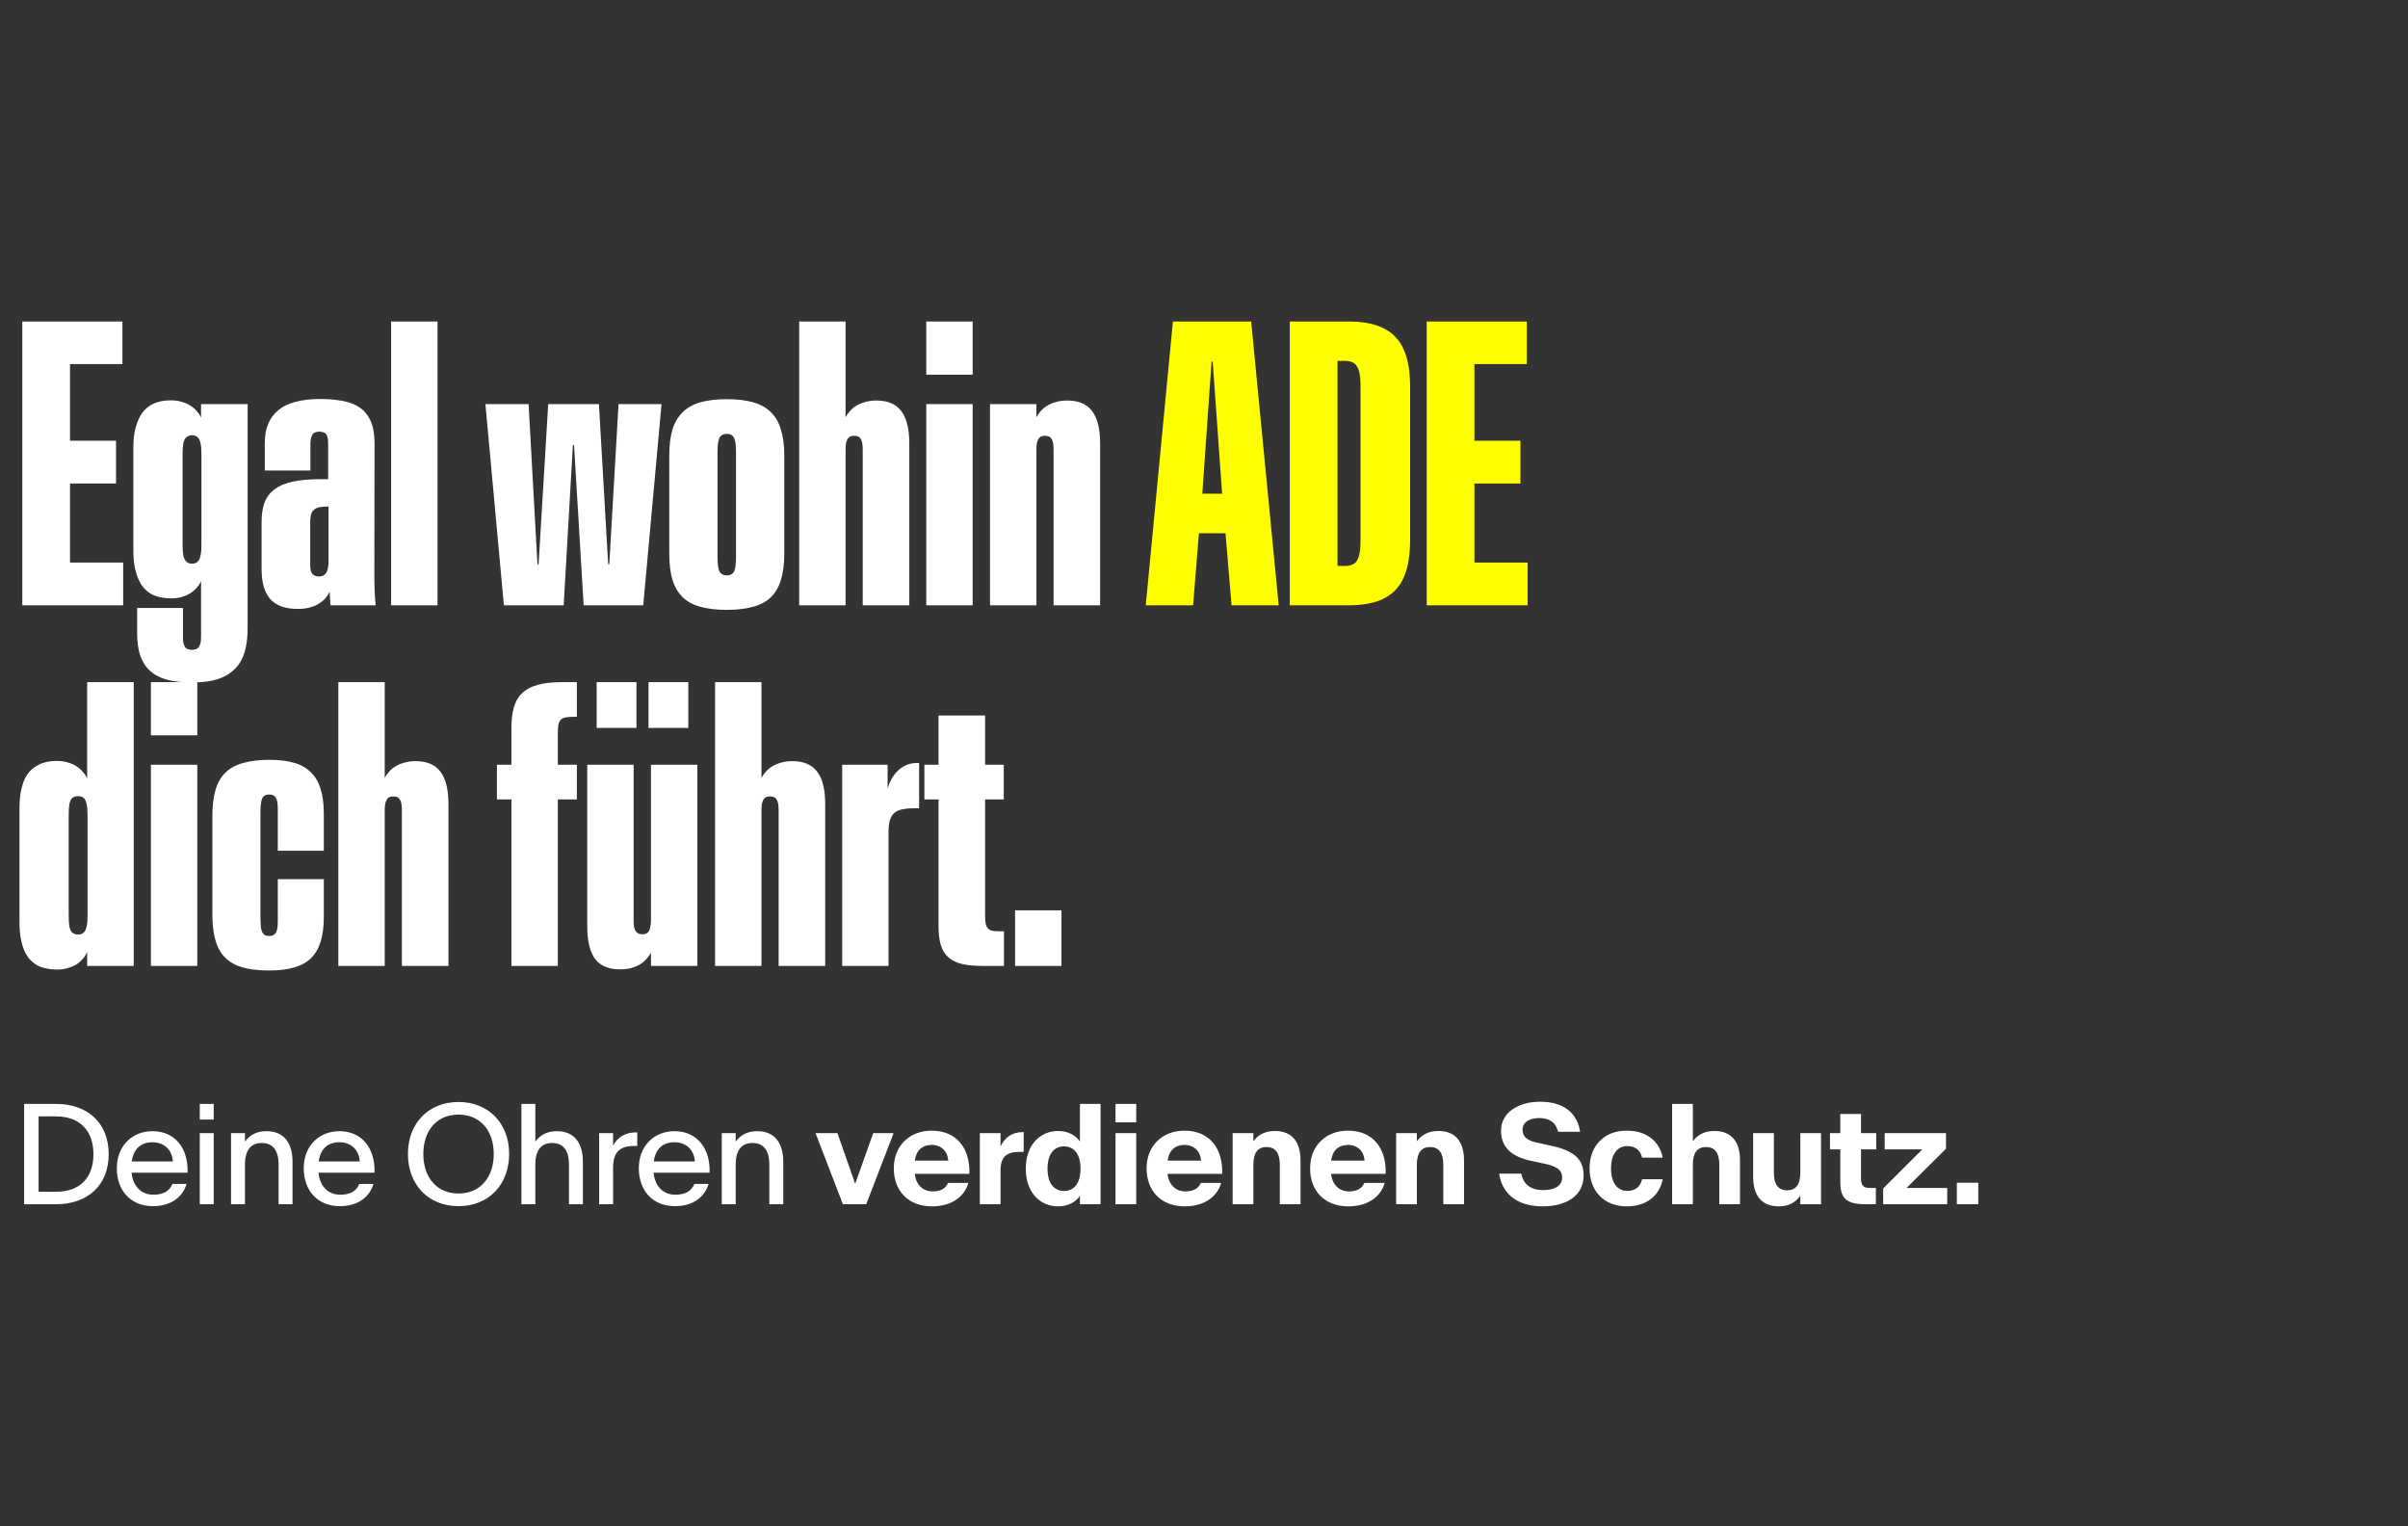
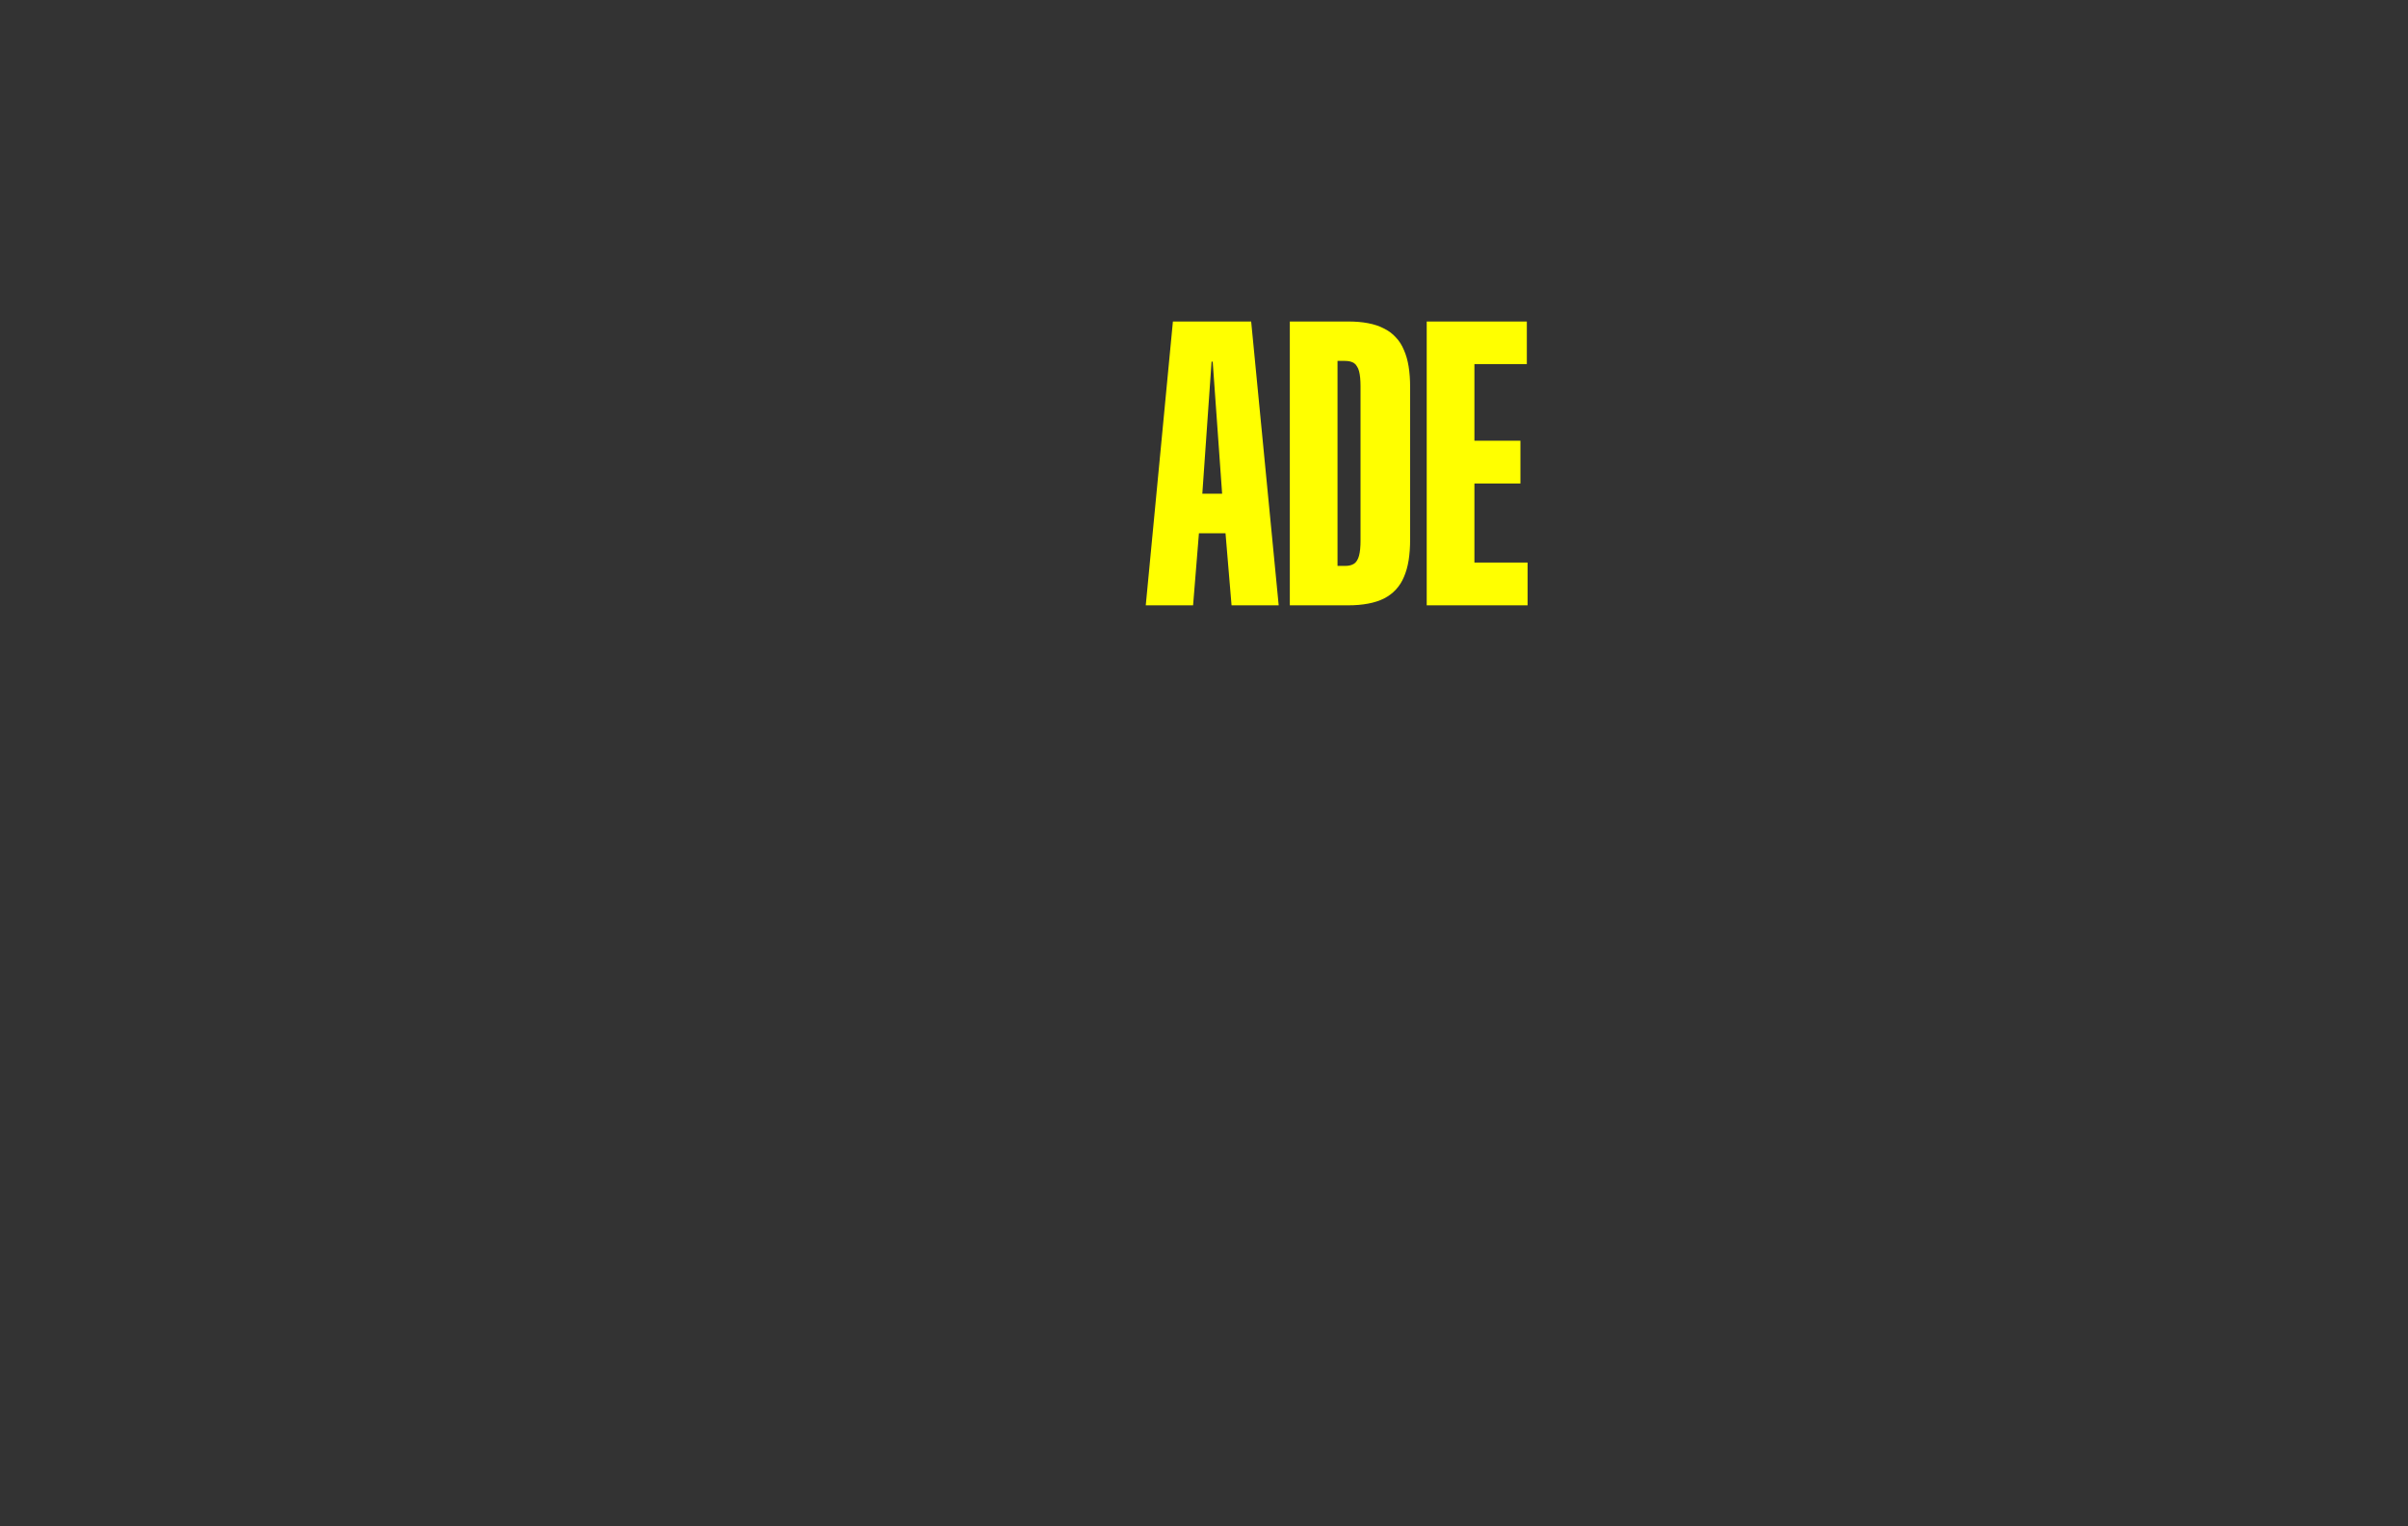
<svg xmlns="http://www.w3.org/2000/svg" fill="none" viewBox="0 0 374 237" height="237" width="374">
  <rect x="0" y="0" width="374" height="237" fill="#333333" stroke="none" />
-   <path fill="white" d="M3.464 94V49.924H19.015V56.542H10.874V68.433H18.02V75.081H10.874V87.352H19.133V94H3.464ZM26.542 92.916C25.956 92.916 25.4 92.858 24.873 92.741C24.346 92.624 23.867 92.448 23.438 92.213C23.008 91.96 22.628 91.638 22.296 91.247C21.964 90.857 21.681 90.378 21.446 89.812C21.212 89.246 21.026 88.602 20.89 87.879C20.773 87.157 20.714 86.337 20.714 85.419V69.663C20.714 68.745 20.773 67.925 20.89 67.203C21.026 66.48 21.212 65.846 21.446 65.299C21.681 64.733 21.964 64.255 22.296 63.864C22.628 63.474 23.008 63.151 23.438 62.898C23.867 62.644 24.346 62.458 24.873 62.341C25.4 62.224 25.956 62.166 26.542 62.166C27.167 62.166 27.723 62.244 28.212 62.4C28.719 62.536 29.168 62.732 29.559 62.986C29.949 63.22 30.281 63.503 30.554 63.835C30.847 64.147 31.072 64.489 31.228 64.86V62.751H38.462V97.514C38.462 98.53 38.384 99.447 38.227 100.267C38.071 101.087 37.837 101.81 37.525 102.435C37.212 103.059 36.812 103.586 36.324 104.016C35.855 104.465 35.299 104.836 34.655 105.129C34.03 105.422 33.307 105.637 32.487 105.773C31.667 105.91 30.759 105.978 29.764 105.978C28.26 105.978 26.972 105.832 25.898 105.539C24.843 105.246 23.975 104.787 23.291 104.162C22.608 103.538 22.1 102.737 21.768 101.761C21.456 100.804 21.3 99.652 21.3 98.305V94.41H28.416V99.067C28.416 99.379 28.446 99.652 28.504 99.887C28.563 100.121 28.641 100.316 28.739 100.472C28.856 100.629 29.002 100.736 29.178 100.794C29.354 100.873 29.569 100.912 29.822 100.912C29.979 100.912 30.125 100.892 30.262 100.853C30.398 100.834 30.515 100.785 30.613 100.707C30.73 100.648 30.828 100.56 30.906 100.443C30.984 100.326 31.043 100.189 31.082 100.033C31.14 99.877 31.179 99.691 31.199 99.477C31.218 99.281 31.228 99.047 31.228 98.774V90.222C31.072 90.593 30.847 90.944 30.554 91.276C30.281 91.589 29.949 91.872 29.559 92.126C29.168 92.36 28.719 92.555 28.212 92.711C27.723 92.848 27.167 92.916 26.542 92.916ZM29.822 87.528C29.998 87.528 30.154 87.508 30.291 87.469C30.447 87.41 30.574 87.332 30.672 87.235C30.789 87.137 30.886 87.01 30.964 86.854C31.043 86.678 31.101 86.483 31.14 86.268C31.199 86.054 31.238 85.8 31.257 85.507C31.277 85.214 31.287 84.892 31.287 84.54V70.571C31.287 70.2 31.277 69.878 31.257 69.604C31.238 69.311 31.199 69.058 31.14 68.843C31.101 68.609 31.043 68.413 30.964 68.257C30.886 68.101 30.789 67.974 30.672 67.876C30.574 67.779 30.447 67.71 30.291 67.671C30.154 67.613 29.998 67.584 29.822 67.584C29.646 67.584 29.49 67.613 29.354 67.671C29.217 67.71 29.09 67.779 28.973 67.876C28.856 67.954 28.758 68.072 28.68 68.228C28.602 68.384 28.534 68.579 28.475 68.814C28.436 69.028 28.407 69.282 28.387 69.575C28.368 69.848 28.358 70.171 28.358 70.541V84.599C28.358 84.95 28.368 85.273 28.387 85.566C28.407 85.839 28.436 86.083 28.475 86.298C28.534 86.512 28.602 86.698 28.68 86.854C28.758 87.01 28.856 87.137 28.973 87.235C29.09 87.332 29.217 87.41 29.354 87.469C29.49 87.508 29.646 87.528 29.822 87.528ZM46.223 94.556C45.266 94.556 44.436 94.43 43.733 94.176C43.031 93.922 42.445 93.541 41.976 93.034C41.527 92.506 41.185 91.852 40.951 91.071C40.736 90.29 40.629 89.363 40.629 88.289V81.055C40.629 79.864 40.785 78.849 41.098 78.01C41.429 77.17 41.957 76.487 42.679 75.96C43.401 75.413 44.339 75.022 45.491 74.788C46.662 74.534 48.097 74.407 49.796 74.407H50.967V68.872C50.967 68.638 50.957 68.433 50.938 68.257C50.918 68.062 50.879 67.896 50.821 67.759C50.782 67.623 50.723 67.505 50.645 67.408C50.587 67.31 50.499 67.242 50.382 67.203C50.284 67.144 50.167 67.105 50.03 67.086C49.913 67.047 49.766 67.027 49.591 67.027C49.356 67.027 49.142 67.066 48.946 67.144C48.771 67.203 48.634 67.31 48.536 67.466C48.439 67.603 48.361 67.798 48.302 68.052C48.243 68.286 48.214 68.579 48.214 68.931V73.06H41.127V68.814C41.127 67.662 41.303 66.666 41.654 65.826C42.005 64.967 42.533 64.255 43.236 63.688C43.938 63.103 44.827 62.673 45.901 62.4C46.994 62.107 48.263 61.961 49.708 61.961C50.723 61.961 51.631 62.019 52.431 62.136C53.252 62.234 53.974 62.4 54.599 62.634C55.224 62.868 55.76 63.171 56.209 63.542C56.659 63.913 57.029 64.362 57.322 64.889C57.615 65.397 57.83 65.992 57.967 66.676C58.103 67.359 58.172 68.12 58.172 68.96L58.142 88.055C58.142 88.66 58.142 89.226 58.142 89.753C58.162 90.281 58.172 90.788 58.172 91.276C58.191 91.745 58.211 92.204 58.23 92.653C58.269 93.102 58.308 93.551 58.347 94H51.348C51.328 93.824 51.309 93.658 51.289 93.502C51.289 93.326 51.28 93.151 51.26 92.975C51.24 92.799 51.231 92.624 51.231 92.448C51.231 92.253 51.221 92.057 51.202 91.862C51.026 92.253 50.791 92.614 50.499 92.946C50.206 93.258 49.854 93.541 49.444 93.795C49.054 94.029 48.585 94.215 48.038 94.351C47.511 94.488 46.906 94.556 46.223 94.556ZM49.532 89.519C49.688 89.519 49.835 89.5 49.971 89.461C50.108 89.421 50.235 89.363 50.352 89.285C50.469 89.187 50.567 89.08 50.645 88.963C50.723 88.846 50.791 88.709 50.85 88.553C50.909 88.377 50.948 88.182 50.967 87.967C51.006 87.752 51.026 87.518 51.026 87.264V78.654H50.938C50.587 78.654 50.274 78.673 50.001 78.712C49.727 78.732 49.483 78.781 49.269 78.859C49.073 78.917 48.907 79.015 48.771 79.152C48.634 79.269 48.517 79.415 48.419 79.591C48.341 79.767 48.283 79.981 48.243 80.235C48.205 80.489 48.185 80.792 48.185 81.143V87.674C48.185 87.987 48.205 88.26 48.243 88.494C48.302 88.728 48.38 88.924 48.478 89.08C48.595 89.216 48.741 89.324 48.917 89.402C49.093 89.48 49.298 89.519 49.532 89.519ZM60.749 94V49.924H67.953V94H60.749ZM78.262 94L75.392 62.751H82.099L83.475 87.645H83.651L85.145 62.751H93.023L94.458 87.615H94.633L96.069 62.751H102.746L99.905 94H90.65L89.157 69.106H88.981L87.546 94H78.262ZM112.879 94.703C111.259 94.703 109.872 94.537 108.72 94.205C107.588 93.893 106.67 93.385 105.967 92.682C105.265 91.96 104.747 91.052 104.415 89.958C104.103 88.846 103.947 87.508 103.947 85.946V70.776C103.947 69.214 104.103 67.886 104.415 66.793C104.747 65.68 105.265 64.772 105.967 64.069C106.67 63.347 107.588 62.819 108.72 62.488C109.872 62.156 111.259 61.99 112.879 61.99C114.519 61.99 115.905 62.156 117.038 62.488C118.17 62.819 119.088 63.347 119.791 64.069C120.494 64.772 121.001 65.68 121.314 66.793C121.646 67.886 121.811 69.214 121.811 70.776V85.946C121.811 87.508 121.646 88.846 121.314 89.958C121.001 91.052 120.494 91.96 119.791 92.682C119.088 93.385 118.17 93.893 117.038 94.205C115.905 94.537 114.519 94.703 112.879 94.703ZM112.879 89.343C113.191 89.343 113.436 89.285 113.611 89.168C113.806 89.051 113.953 88.885 114.051 88.67C114.148 88.436 114.216 88.133 114.256 87.762C114.295 87.391 114.314 86.962 114.314 86.473V70.249C114.314 69.741 114.295 69.311 114.256 68.96C114.216 68.589 114.148 68.296 114.051 68.081C113.953 67.847 113.806 67.671 113.611 67.554C113.436 67.437 113.191 67.379 112.879 67.379C112.586 67.379 112.342 67.437 112.147 67.554C111.952 67.671 111.805 67.847 111.708 68.081C111.61 68.296 111.542 68.589 111.503 68.96C111.464 69.311 111.444 69.741 111.444 70.249V86.473C111.444 86.962 111.464 87.391 111.503 87.762C111.542 88.133 111.61 88.436 111.708 88.67C111.805 88.885 111.952 89.051 112.147 89.168C112.342 89.285 112.586 89.343 112.879 89.343ZM124.125 94V49.924H131.33V64.801C131.505 64.469 131.73 64.147 132.003 63.835C132.296 63.503 132.638 63.22 133.028 62.986C133.419 62.751 133.868 62.566 134.375 62.429C134.903 62.273 135.479 62.195 136.103 62.195C136.962 62.195 137.704 62.322 138.329 62.575C138.973 62.829 139.51 63.23 139.94 63.776C140.369 64.323 140.692 65.016 140.906 65.856C141.121 66.695 141.228 67.71 141.228 68.901V94H133.995V69.868C133.995 69.497 133.975 69.175 133.936 68.901C133.897 68.609 133.819 68.374 133.702 68.198C133.604 68.003 133.468 67.867 133.292 67.788C133.116 67.71 132.911 67.671 132.677 67.671C132.423 67.671 132.208 67.71 132.032 67.788C131.876 67.867 131.74 68.003 131.622 68.198C131.525 68.374 131.447 68.609 131.388 68.901C131.349 69.175 131.33 69.497 131.33 69.868V94H124.125ZM143.864 94V62.751H151.069V94H143.864ZM143.864 58.182V49.924H151.069V58.182H143.864ZM153.763 94V62.751H160.968V64.801C161.143 64.469 161.368 64.147 161.641 63.835C161.934 63.503 162.276 63.22 162.666 62.986C163.057 62.751 163.506 62.566 164.013 62.429C164.541 62.273 165.117 62.195 165.741 62.195C166.6 62.195 167.342 62.322 167.967 62.575C168.611 62.829 169.148 63.23 169.578 63.776C170.007 64.323 170.33 65.016 170.544 65.856C170.759 66.695 170.867 67.71 170.867 68.901V94H163.633V69.868C163.633 69.497 163.613 69.175 163.574 68.901C163.535 68.609 163.457 68.374 163.34 68.198C163.242 68.003 163.106 67.867 162.93 67.788C162.754 67.71 162.549 67.671 162.315 67.671C162.061 67.671 161.846 67.71 161.671 67.788C161.514 67.867 161.378 68.003 161.261 68.198C161.163 68.374 161.085 68.609 161.026 68.901C160.987 69.175 160.968 69.497 160.968 69.868V94H153.763ZM8.853 150.556C8.248 150.556 7.682 150.498 7.154 150.381C6.647 150.283 6.178 150.117 5.749 149.883C5.319 149.629 4.929 149.307 4.577 148.916C4.245 148.526 3.962 148.057 3.728 147.511C3.513 146.964 3.337 146.329 3.201 145.607C3.084 144.865 3.025 144.035 3.025 143.118V125.604C3.025 124.687 3.084 123.867 3.201 123.144C3.337 122.402 3.513 121.758 3.728 121.211C3.962 120.665 4.245 120.206 4.577 119.835C4.929 119.444 5.319 119.132 5.749 118.898C6.178 118.644 6.647 118.458 7.154 118.341C7.682 118.224 8.248 118.165 8.853 118.165C9.478 118.165 10.034 118.244 10.522 118.4C11.03 118.536 11.479 118.732 11.87 118.985C12.26 119.239 12.592 119.532 12.865 119.864C13.158 120.176 13.383 120.518 13.539 120.889V105.924H20.773V150H13.539V147.833C13.383 148.204 13.158 148.555 12.865 148.887C12.592 149.219 12.26 149.512 11.87 149.766C11.479 150 11.03 150.185 10.522 150.322C10.034 150.478 9.478 150.556 8.853 150.556ZM12.133 145.109C12.309 145.109 12.465 145.09 12.602 145.051C12.758 144.992 12.885 144.914 12.982 144.816C13.1 144.719 13.197 144.592 13.275 144.436C13.353 144.279 13.412 144.094 13.451 143.879C13.51 143.645 13.549 143.391 13.568 143.118C13.588 142.825 13.598 142.493 13.598 142.122V126.6C13.598 126.229 13.588 125.907 13.568 125.634C13.549 125.341 13.51 125.087 13.451 124.872C13.412 124.638 13.353 124.443 13.275 124.286C13.197 124.13 13.1 124.003 12.982 123.906C12.885 123.808 12.758 123.74 12.602 123.701C12.465 123.662 12.309 123.642 12.133 123.642C11.957 123.642 11.791 123.662 11.635 123.701C11.499 123.74 11.372 123.808 11.255 123.906C11.137 123.984 11.04 124.101 10.962 124.257C10.903 124.413 10.845 124.599 10.786 124.814C10.747 125.028 10.718 125.272 10.698 125.546C10.679 125.819 10.669 126.141 10.669 126.512V142.21C10.669 142.581 10.679 142.913 10.698 143.206C10.718 143.479 10.747 143.723 10.786 143.938C10.845 144.152 10.903 144.338 10.962 144.494C11.04 144.631 11.137 144.748 11.255 144.846C11.372 144.924 11.499 144.992 11.635 145.051C11.791 145.09 11.957 145.109 12.133 145.109ZM23.438 150V118.751H30.642V150H23.438ZM23.438 114.182V105.924H30.642V114.182H23.438ZM41.83 150.703C40.756 150.703 39.789 150.635 38.93 150.498C38.071 150.361 37.31 150.146 36.646 149.854C36.002 149.561 35.445 149.18 34.977 148.711C34.508 148.243 34.127 147.686 33.834 147.042C33.542 146.378 33.327 145.627 33.19 144.787C33.054 143.947 32.985 143.01 32.985 141.975V126.746C32.985 125.184 33.141 123.847 33.454 122.734C33.766 121.621 34.274 120.713 34.977 120.011C35.68 119.308 36.597 118.8 37.73 118.488C38.862 118.156 40.239 117.99 41.859 117.99C43.362 117.99 44.641 118.146 45.696 118.458C46.769 118.771 47.638 119.269 48.302 119.952C48.986 120.616 49.483 121.475 49.796 122.529C50.128 123.564 50.294 124.823 50.294 126.307V132.106H43.148V125.751C43.148 125.321 43.128 124.96 43.089 124.667C43.05 124.374 42.982 124.14 42.884 123.964C42.786 123.769 42.65 123.623 42.474 123.525C42.318 123.427 42.103 123.378 41.83 123.378C41.537 123.378 41.293 123.437 41.098 123.554C40.922 123.652 40.785 123.818 40.688 124.052C40.609 124.286 40.551 124.579 40.512 124.931C40.473 125.282 40.453 125.721 40.453 126.249V142.473C40.453 142.805 40.463 143.108 40.483 143.381C40.502 143.655 40.522 143.899 40.541 144.113C40.58 144.328 40.629 144.514 40.688 144.67C40.766 144.826 40.854 144.953 40.951 145.051C41.049 145.148 41.166 145.226 41.303 145.285C41.459 145.324 41.635 145.343 41.83 145.343C42.103 145.343 42.318 145.295 42.474 145.197C42.65 145.099 42.786 144.963 42.884 144.787C42.982 144.592 43.05 144.348 43.089 144.055C43.128 143.742 43.148 143.381 43.148 142.971V136.528H50.294V142.415C50.294 143.899 50.128 145.168 49.796 146.222C49.483 147.257 48.986 148.116 48.302 148.799C47.619 149.463 46.74 149.941 45.666 150.234C44.612 150.547 43.333 150.703 41.83 150.703ZM52.549 150V105.924H59.753V120.801C59.929 120.469 60.153 120.147 60.427 119.835C60.72 119.503 61.061 119.22 61.452 118.985C61.842 118.751 62.291 118.566 62.799 118.429C63.326 118.273 63.902 118.195 64.527 118.195C65.386 118.195 66.128 118.322 66.753 118.575C67.397 118.829 67.934 119.23 68.363 119.776C68.793 120.323 69.115 121.016 69.33 121.856C69.545 122.695 69.652 123.71 69.652 124.901V150H62.418V125.868C62.418 125.497 62.399 125.175 62.36 124.901C62.321 124.609 62.242 124.374 62.125 124.199C62.028 124.003 61.891 123.867 61.715 123.788C61.54 123.71 61.335 123.671 61.1 123.671C60.846 123.671 60.632 123.71 60.456 123.788C60.3 123.867 60.163 124.003 60.046 124.199C59.948 124.374 59.87 124.609 59.812 124.901C59.773 125.175 59.753 125.497 59.753 125.868V150H52.549ZM79.434 150V124.14H77.179V118.751H79.434V113.04C79.434 111.791 79.561 110.717 79.814 109.819C80.068 108.921 80.498 108.188 81.103 107.622C81.728 107.037 82.548 106.607 83.563 106.334C84.578 106.06 85.847 105.924 87.37 105.924H89.596V111.312H88.981C88.474 111.312 88.064 111.351 87.751 111.43C87.458 111.488 87.224 111.615 87.048 111.81C86.892 112.006 86.785 112.259 86.726 112.572C86.668 112.884 86.638 113.284 86.638 113.772V118.751H89.596V124.14H86.638V150H79.434ZM96.332 150.527C95.473 150.527 94.721 150.4 94.077 150.146C93.433 149.893 92.896 149.502 92.466 148.975C92.056 148.428 91.744 147.735 91.529 146.896C91.314 146.037 91.207 145.021 91.207 143.85V118.751H98.412V142.854C98.412 143.245 98.431 143.586 98.47 143.879C98.529 144.152 98.607 144.377 98.704 144.553C98.822 144.728 98.968 144.865 99.144 144.963C99.319 145.041 99.524 145.08 99.759 145.08C100.012 145.08 100.217 145.041 100.374 144.963C100.549 144.885 100.686 144.758 100.784 144.582C100.901 144.387 100.979 144.152 101.018 143.879C101.077 143.586 101.106 143.245 101.106 142.854V118.751H108.31V150H101.106V147.921C100.93 148.272 100.696 148.604 100.403 148.916C100.13 149.229 99.788 149.512 99.378 149.766C98.987 150 98.538 150.185 98.031 150.322C97.523 150.459 96.957 150.527 96.332 150.527ZM92.671 113.04V105.924H98.851V113.04H92.671ZM100.725 113.04V105.924H106.905V113.04H100.725ZM111.063 150V105.924H118.268V120.801C118.444 120.469 118.668 120.147 118.941 119.835C119.234 119.503 119.576 119.22 119.966 118.985C120.357 118.751 120.806 118.566 121.314 118.429C121.841 118.273 122.417 118.195 123.042 118.195C123.901 118.195 124.643 118.322 125.267 118.575C125.912 118.829 126.449 119.23 126.878 119.776C127.308 120.323 127.63 121.016 127.845 121.856C128.059 122.695 128.167 123.71 128.167 124.901V150H120.933V125.868C120.933 125.497 120.913 125.175 120.874 124.901C120.835 124.609 120.757 124.374 120.64 124.199C120.542 124.003 120.406 123.867 120.23 123.788C120.054 123.71 119.849 123.671 119.615 123.671C119.361 123.671 119.146 123.71 118.971 123.788C118.814 123.867 118.678 124.003 118.561 124.199C118.463 124.374 118.385 124.609 118.326 124.901C118.287 125.175 118.268 125.497 118.268 125.868V150H111.063ZM130.802 150V118.751H137.861V122.441C137.997 121.953 138.192 121.475 138.446 121.006C138.7 120.538 139.012 120.118 139.383 119.747C139.754 119.376 140.184 119.073 140.672 118.839C141.18 118.605 141.736 118.488 142.341 118.488H142.751V125.516H141.902C141.199 125.516 140.594 125.575 140.086 125.692C139.598 125.79 139.198 125.975 138.886 126.249C138.593 126.522 138.368 126.893 138.212 127.361C138.075 127.83 138.007 128.435 138.007 129.177V150H130.802ZM152.855 150C151.508 150 150.376 149.902 149.458 149.707C148.56 149.492 147.838 149.141 147.291 148.653C146.744 148.165 146.354 147.53 146.119 146.749C145.885 145.949 145.768 144.963 145.768 143.791V124.14H143.571V118.751H145.768V111.107H153.002V118.751H155.901V124.14H153.002V142.268C153.002 142.737 153.031 143.118 153.09 143.411C153.148 143.703 153.256 143.947 153.412 144.143C153.568 144.318 153.783 144.445 154.056 144.523C154.329 144.582 154.681 144.611 155.11 144.611H155.93V150H152.855ZM157.658 150V141.36H164.863V150H157.658Z" />
  <path fill="#FFFF00" d="M177.954 94L182.171 49.924H194.325L198.601 94H191.279L190.342 82.812H186.213L185.305 94H177.954ZM186.74 76.662H189.815L188.351 56.162H188.175L186.74 76.662ZM200.329 94V49.924H209.378C210.53 49.924 211.565 50.011 212.483 50.187C213.42 50.363 214.24 50.636 214.943 51.007C215.665 51.359 216.28 51.818 216.788 52.384C217.315 52.93 217.735 53.584 218.047 54.346C218.379 55.088 218.623 55.937 218.779 56.894C218.936 57.851 219.014 58.924 219.014 60.115V83.808C219.014 84.98 218.936 86.054 218.779 87.03C218.623 87.987 218.379 88.846 218.047 89.607C217.735 90.349 217.315 91.003 216.788 91.569C216.28 92.116 215.665 92.575 214.943 92.946C214.24 93.297 213.42 93.561 212.483 93.736C211.565 93.912 210.53 94 209.378 94H200.329ZM207.738 87.879H208.91C209.203 87.879 209.466 87.85 209.701 87.791C209.935 87.733 210.14 87.645 210.316 87.528C210.491 87.41 210.638 87.254 210.755 87.059C210.892 86.844 210.999 86.591 211.077 86.298C211.155 86.005 211.214 85.663 211.253 85.273C211.292 84.882 211.311 84.433 211.311 83.925V59.998C211.311 59.491 211.292 59.042 211.253 58.651C211.214 58.261 211.155 57.919 211.077 57.626C210.999 57.333 210.892 57.089 210.755 56.894C210.638 56.679 210.491 56.513 210.316 56.396C210.14 56.279 209.935 56.191 209.701 56.132C209.466 56.074 209.203 56.045 208.91 56.045H207.738V87.879ZM221.591 94V49.924H237.142V56.542H229V68.433H236.146V75.081H229V87.352H237.259V94H221.591Z" />
-   <path fill="white" d="M3.749 187V171.426H8.727C13.621 171.426 16.881 174.385 16.881 179.228V179.249C16.881 184.04 13.621 187 8.727 187H3.749ZM5.995 185.065H8.695C12.452 185.065 14.511 182.84 14.511 179.249V179.228C14.511 175.637 12.452 173.361 8.695 173.361H5.995V185.065ZM23.68 177.376C21.973 177.376 20.741 178.318 20.472 180.346V180.356H26.847V180.346C26.744 178.628 25.564 177.376 23.68 177.376ZM23.753 187.3C20.214 187.3 18.144 184.775 18.144 181.433V181.412C18.144 177.955 20.514 175.658 23.691 175.658C27.22 175.658 29.269 178.359 29.134 182.095V182.105H20.441V182.116C20.638 184.154 21.89 185.52 23.815 185.52C25.46 185.52 26.35 184.899 26.775 183.844H28.979C28.379 185.851 26.619 187.3 23.753 187.3ZM31.028 187V175.958H33.191V187H31.028ZM31.028 173.857V171.426H33.191V173.857H31.028ZM35.882 187V175.958H38.045V177.283C38.769 176.31 39.763 175.658 41.398 175.658C44.078 175.658 45.434 177.459 45.434 180.408V187H43.271V180.863C43.271 178.68 42.412 177.49 40.653 177.49C38.894 177.49 38.045 178.68 38.045 180.863V187H35.882ZM52.709 177.376C51.002 177.376 49.77 178.318 49.501 180.346V180.356H55.876V180.346C55.772 178.628 54.593 177.376 52.709 177.376ZM52.782 187.3C49.242 187.3 47.173 184.775 47.173 181.433V181.412C47.173 177.955 49.543 175.658 52.719 175.658C56.248 175.658 58.297 178.359 58.163 182.095V182.105H49.47V182.116C49.667 184.154 50.919 185.52 52.844 185.52C54.489 185.52 55.379 184.899 55.803 183.844H58.008C57.407 185.851 55.648 187.3 52.782 187.3ZM71.213 187.3C66.484 187.3 63.359 183.906 63.359 179.208V179.187C63.359 174.499 66.484 171.125 71.213 171.125C75.942 171.125 79.078 174.499 79.078 179.187V179.208C79.078 183.906 75.942 187.3 71.213 187.3ZM71.213 185.334C74.618 185.334 76.687 182.788 76.687 179.208V179.187C76.687 175.606 74.618 173.081 71.213 173.081C67.808 173.081 65.749 175.606 65.749 179.187V179.208C65.749 182.788 67.808 185.334 71.213 185.334ZM80.983 187V171.426H83.145V177.283C83.87 176.31 84.863 175.658 86.498 175.658C89.178 175.658 90.534 177.459 90.534 180.408V187H88.371V180.863C88.371 178.68 87.512 177.49 85.753 177.49C83.994 177.49 83.145 178.68 83.145 180.863V187H80.983ZM93.06 187V175.958H95.222V177.914C95.854 176.652 97.054 175.844 98.782 175.844H98.979V177.955H98.399C96.392 177.955 95.222 178.866 95.222 181.236V187H93.06ZM104.754 177.376C103.046 177.376 101.815 178.318 101.546 180.346V180.356H107.92V180.346C107.817 178.628 106.637 177.376 104.754 177.376ZM104.826 187.3C101.287 187.3 99.217 184.775 99.217 181.433V181.412C99.217 177.955 101.587 175.658 104.764 175.658C108.293 175.658 110.342 178.359 110.207 182.095V182.105H101.515V182.116C101.711 184.154 102.963 185.52 104.888 185.52C106.534 185.52 107.424 184.899 107.848 183.844H110.052C109.452 185.851 107.693 187.3 104.826 187.3ZM112.102 187V175.958H114.264V177.283C114.989 176.31 115.982 175.658 117.617 175.658C120.298 175.658 121.653 177.459 121.653 180.408V187H119.49V180.863C119.49 178.68 118.631 177.49 116.872 177.49C115.113 177.49 114.264 178.68 114.264 180.863V187H112.102ZM130.916 187L126.663 175.958H130.067L132.82 183.813H132.83L135.625 175.958H138.791L134.538 187H130.916ZM144.701 177.79C143.252 177.79 142.279 178.649 142.093 180.222V180.232H147.277V180.222C147.195 178.845 146.253 177.79 144.701 177.79ZM144.752 187.331C141.068 187.331 138.823 184.93 138.823 181.433V181.412C138.823 177.852 141.348 175.575 144.69 175.575C148.674 175.575 150.682 178.411 150.558 182.271V182.281H142.082V182.291C142.269 183.978 143.324 185.003 144.845 185.003C146.098 185.003 146.894 184.547 147.246 183.688H150.403C149.823 185.748 147.888 187.331 144.752 187.331ZM152.183 187V175.958H155.401V178.059C155.96 176.734 157.14 175.803 158.796 175.803H158.992V178.876H158.257C156.498 178.876 155.401 179.549 155.401 181.681V187H152.183ZM165.264 184.941C166.806 184.941 167.82 183.751 167.82 181.495V181.464C167.82 179.208 166.806 178.018 165.264 178.018C163.712 178.018 162.697 179.208 162.697 181.464V181.495C162.697 183.751 163.712 184.941 165.264 184.941ZM164.332 187.331C161.6 187.331 159.324 185.241 159.324 181.495V181.464C159.324 177.717 161.6 175.627 164.332 175.627C165.916 175.627 167.106 176.32 167.727 177.262V171.426H170.935V187H167.727V185.696C167.106 186.638 165.916 187.331 164.332 187.331ZM173.253 187V175.958H176.472V187H173.253ZM173.253 174.282V171.426H176.472V174.282H173.253ZM183.964 177.79C182.516 177.79 181.543 178.649 181.356 180.222V180.232H186.541V180.222C186.458 178.845 185.517 177.79 183.964 177.79ZM184.016 187.331C180.332 187.331 178.086 184.93 178.086 181.433V181.412C178.086 177.852 180.611 175.575 183.954 175.575C187.938 175.575 189.946 178.411 189.822 182.271V182.281H181.346V182.291C181.532 183.978 182.588 185.003 184.109 185.003C185.361 185.003 186.158 184.547 186.51 183.688H189.666C189.087 185.748 187.152 187.331 184.016 187.331ZM191.447 187V175.958H194.665V177.221C195.4 176.238 196.445 175.627 198.008 175.627C200.74 175.627 201.992 177.376 201.992 180.222V187H198.773V180.853C198.773 179.052 198.101 178.121 196.714 178.121C195.327 178.121 194.665 179.052 194.665 180.853V187H191.447ZM209.36 177.79C207.912 177.79 206.939 178.649 206.752 180.222V180.232H211.937V180.222C211.854 178.845 210.913 177.79 209.36 177.79ZM209.412 187.331C205.728 187.331 203.482 184.93 203.482 181.433V181.412C203.482 177.852 206.007 175.575 209.35 175.575C213.334 175.575 215.342 178.411 215.218 182.271V182.281H206.742V182.291C206.928 183.978 207.984 185.003 209.505 185.003C210.757 185.003 211.554 184.547 211.906 183.688H215.062C214.483 185.748 212.548 187.331 209.412 187.331ZM216.843 187V175.958H220.061V177.221C220.796 176.238 221.841 175.627 223.404 175.627C226.136 175.627 227.388 177.376 227.388 180.222V187H224.169V180.853C224.169 179.052 223.497 178.121 222.11 178.121C220.723 178.121 220.061 179.052 220.061 180.853V187H216.843ZM239.62 187.331C235.378 187.331 233.256 185.137 232.842 182.25H236.268C236.599 183.844 237.665 184.806 239.703 184.806C241.421 184.806 242.622 184.154 242.622 182.881V182.871C242.622 181.546 241.566 181.081 239.9 180.708L237.675 180.232C234.881 179.622 233.132 178.214 233.132 175.586V175.565C233.132 172.885 235.657 171.084 239.217 171.084C242.891 171.084 244.991 172.864 245.416 175.751H242.001C241.638 174.282 240.635 173.619 239.072 173.619C237.582 173.619 236.475 174.261 236.475 175.41V175.43C236.475 176.465 237.168 177.086 238.575 177.407L240.811 177.883C244.091 178.607 245.964 179.735 245.964 182.509V182.54C245.964 185.624 243.346 187.331 239.62 187.331ZM252.66 187.331C249.1 187.331 246.886 184.92 246.886 181.453V181.433C246.886 177.966 249.1 175.575 252.66 175.575C255.858 175.575 257.772 177.324 258.238 179.766H255.04C254.771 178.545 253.923 177.976 252.712 177.976C251.211 177.976 250.218 179.239 250.218 181.433V181.453C250.218 183.657 251.211 184.93 252.712 184.93C253.923 184.93 254.771 184.34 255.04 183.119H258.238C257.772 185.562 255.858 187.331 252.66 187.331ZM259.708 187V171.426H262.926V177.221C263.661 176.238 264.706 175.627 266.269 175.627C269.001 175.627 270.253 177.376 270.253 180.222V187H267.034V180.853C267.034 179.052 266.362 178.121 264.975 178.121C263.588 178.121 262.926 179.052 262.926 180.853V187H259.708ZM276.266 187.331C273.544 187.331 272.292 185.582 272.292 182.736V175.958H275.51V182.105C275.51 183.906 276.173 184.837 277.57 184.837C278.956 184.837 279.619 183.906 279.619 182.105V175.958H282.837V187H279.619V185.675C278.915 186.679 277.849 187.331 276.266 187.331ZM289.792 187C286.687 187 285.828 186.058 285.828 183.482V178.483H284.224V175.958H285.828V172.988H289.046V175.958H291.406V178.483H289.046V182.964C289.046 184.34 289.585 184.475 290.671 184.475H291.354V187H289.792ZM292.483 187V184.558L298.568 178.483H292.721V175.958H302.241V178.39L296.115 184.475H302.438V187H292.483ZM303.928 187V183.657H307.261V187H303.928Z" />
</svg>